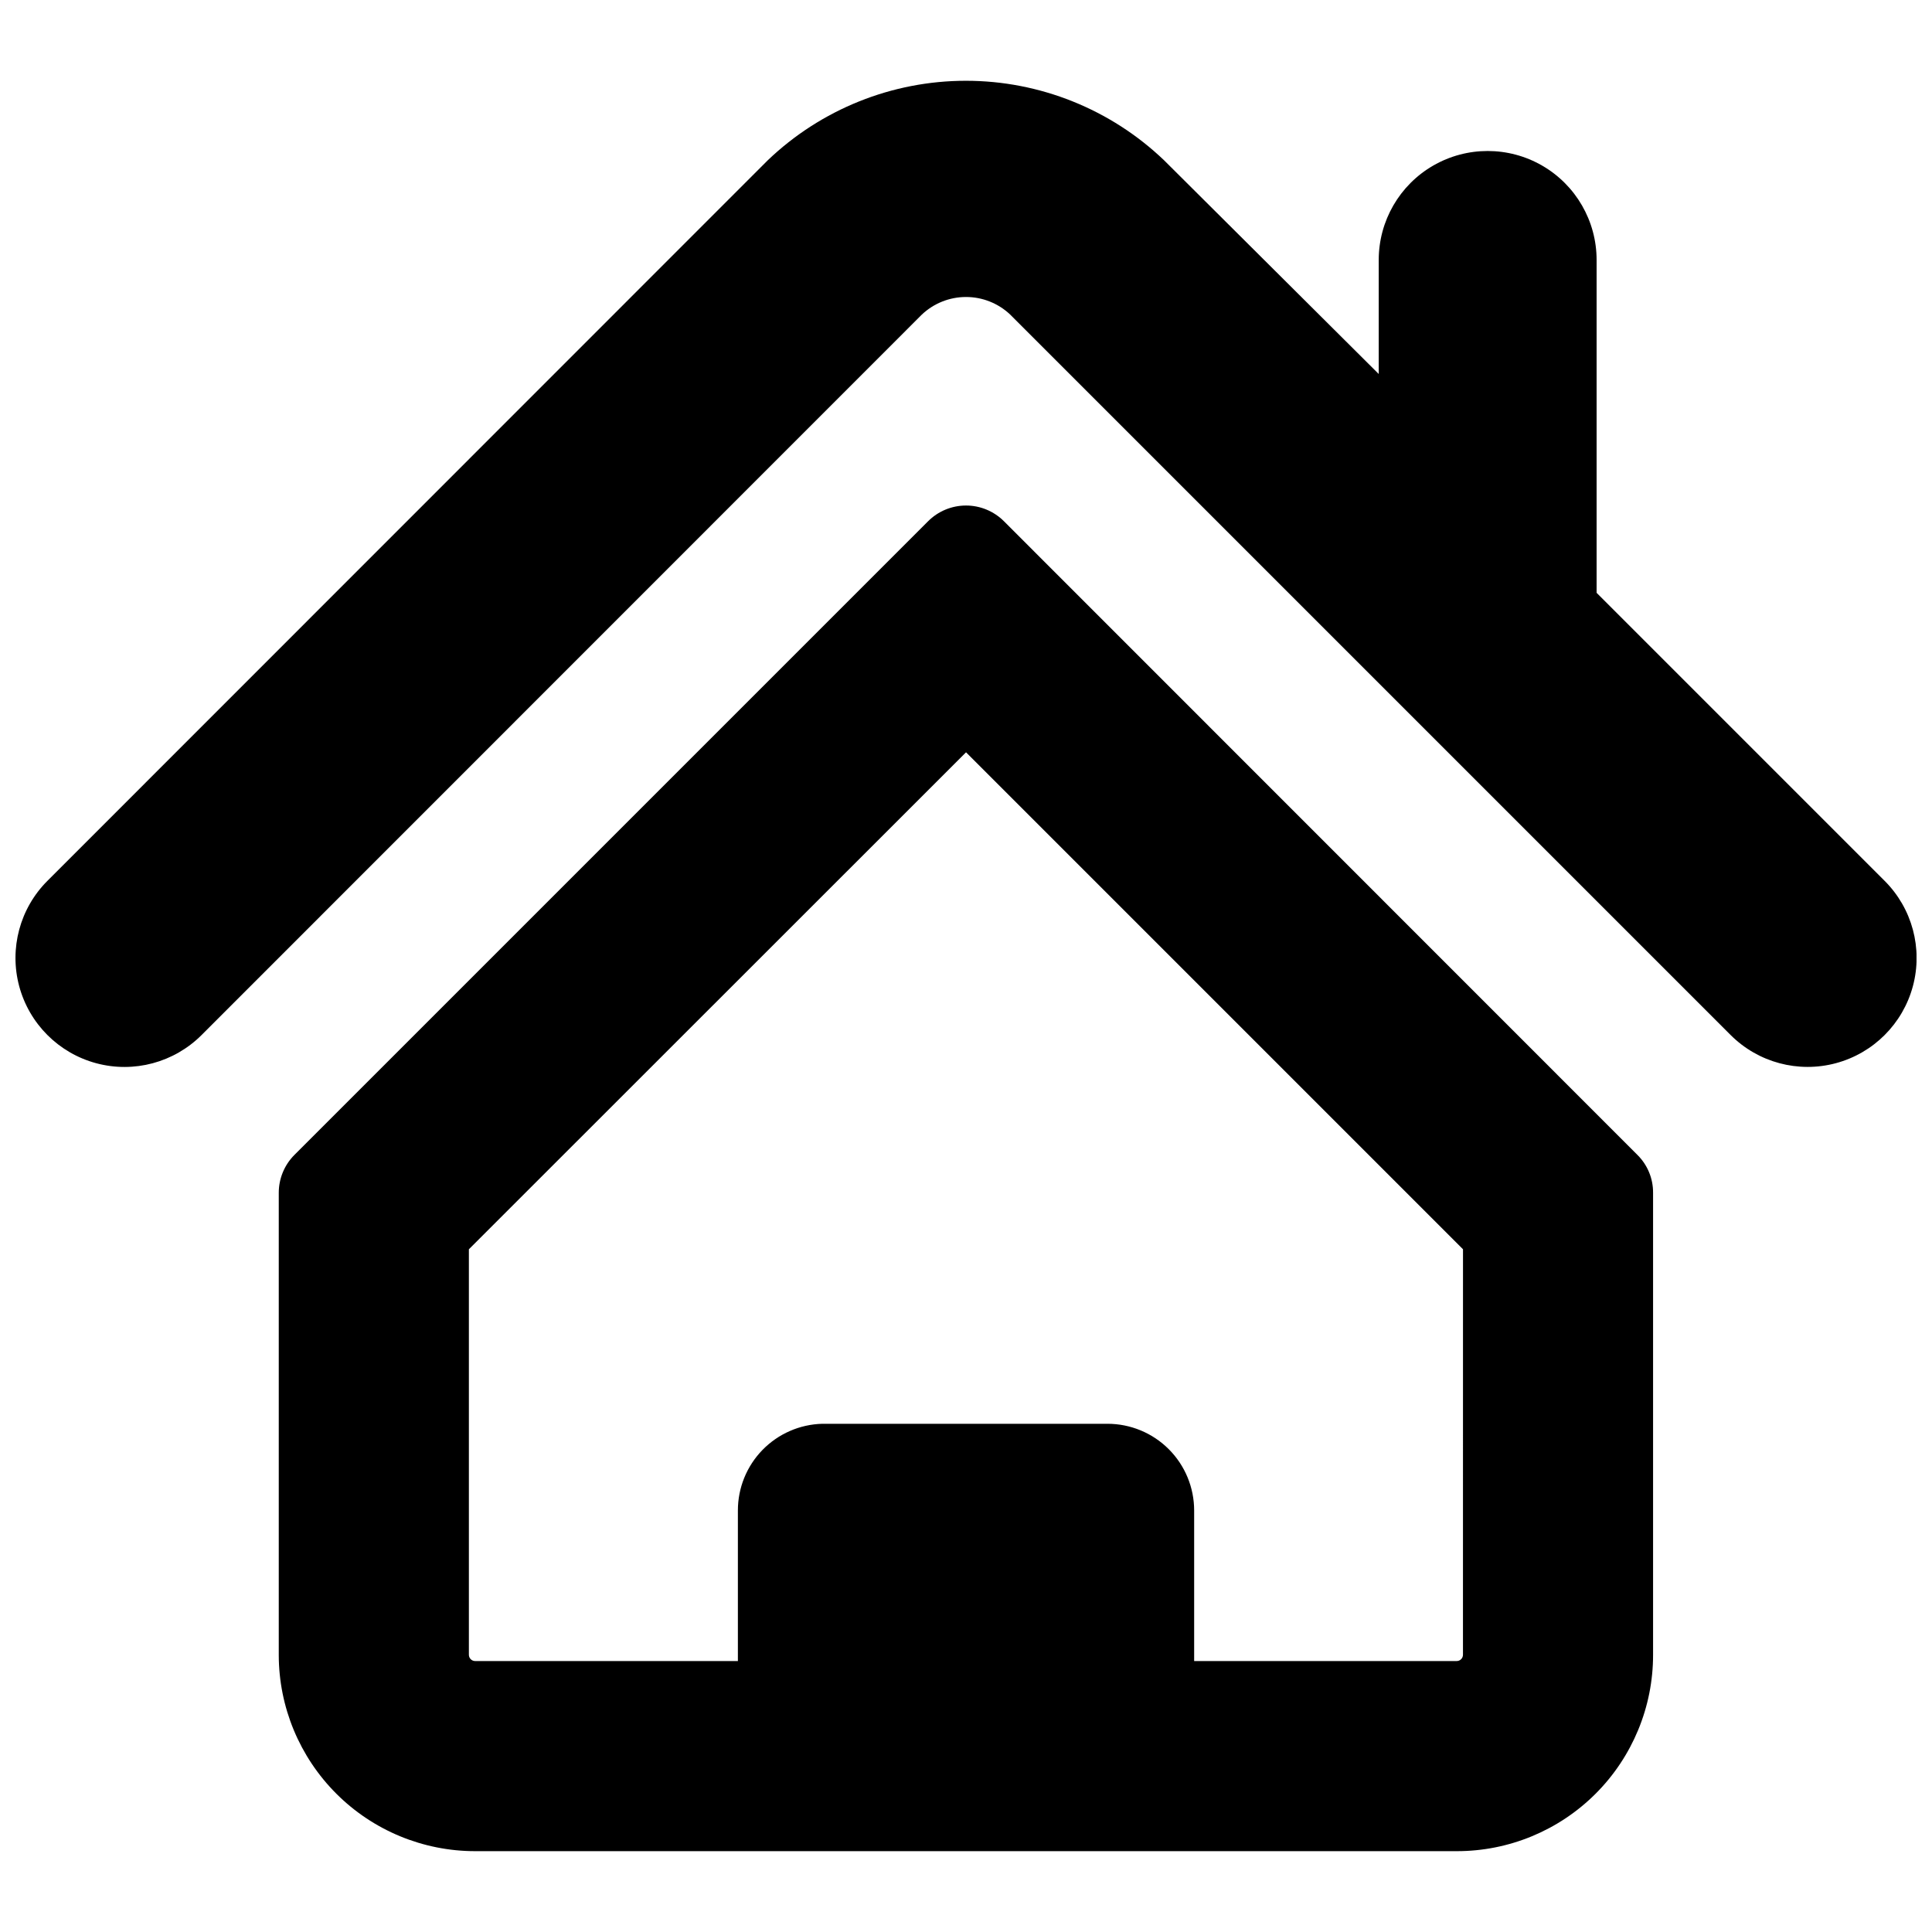
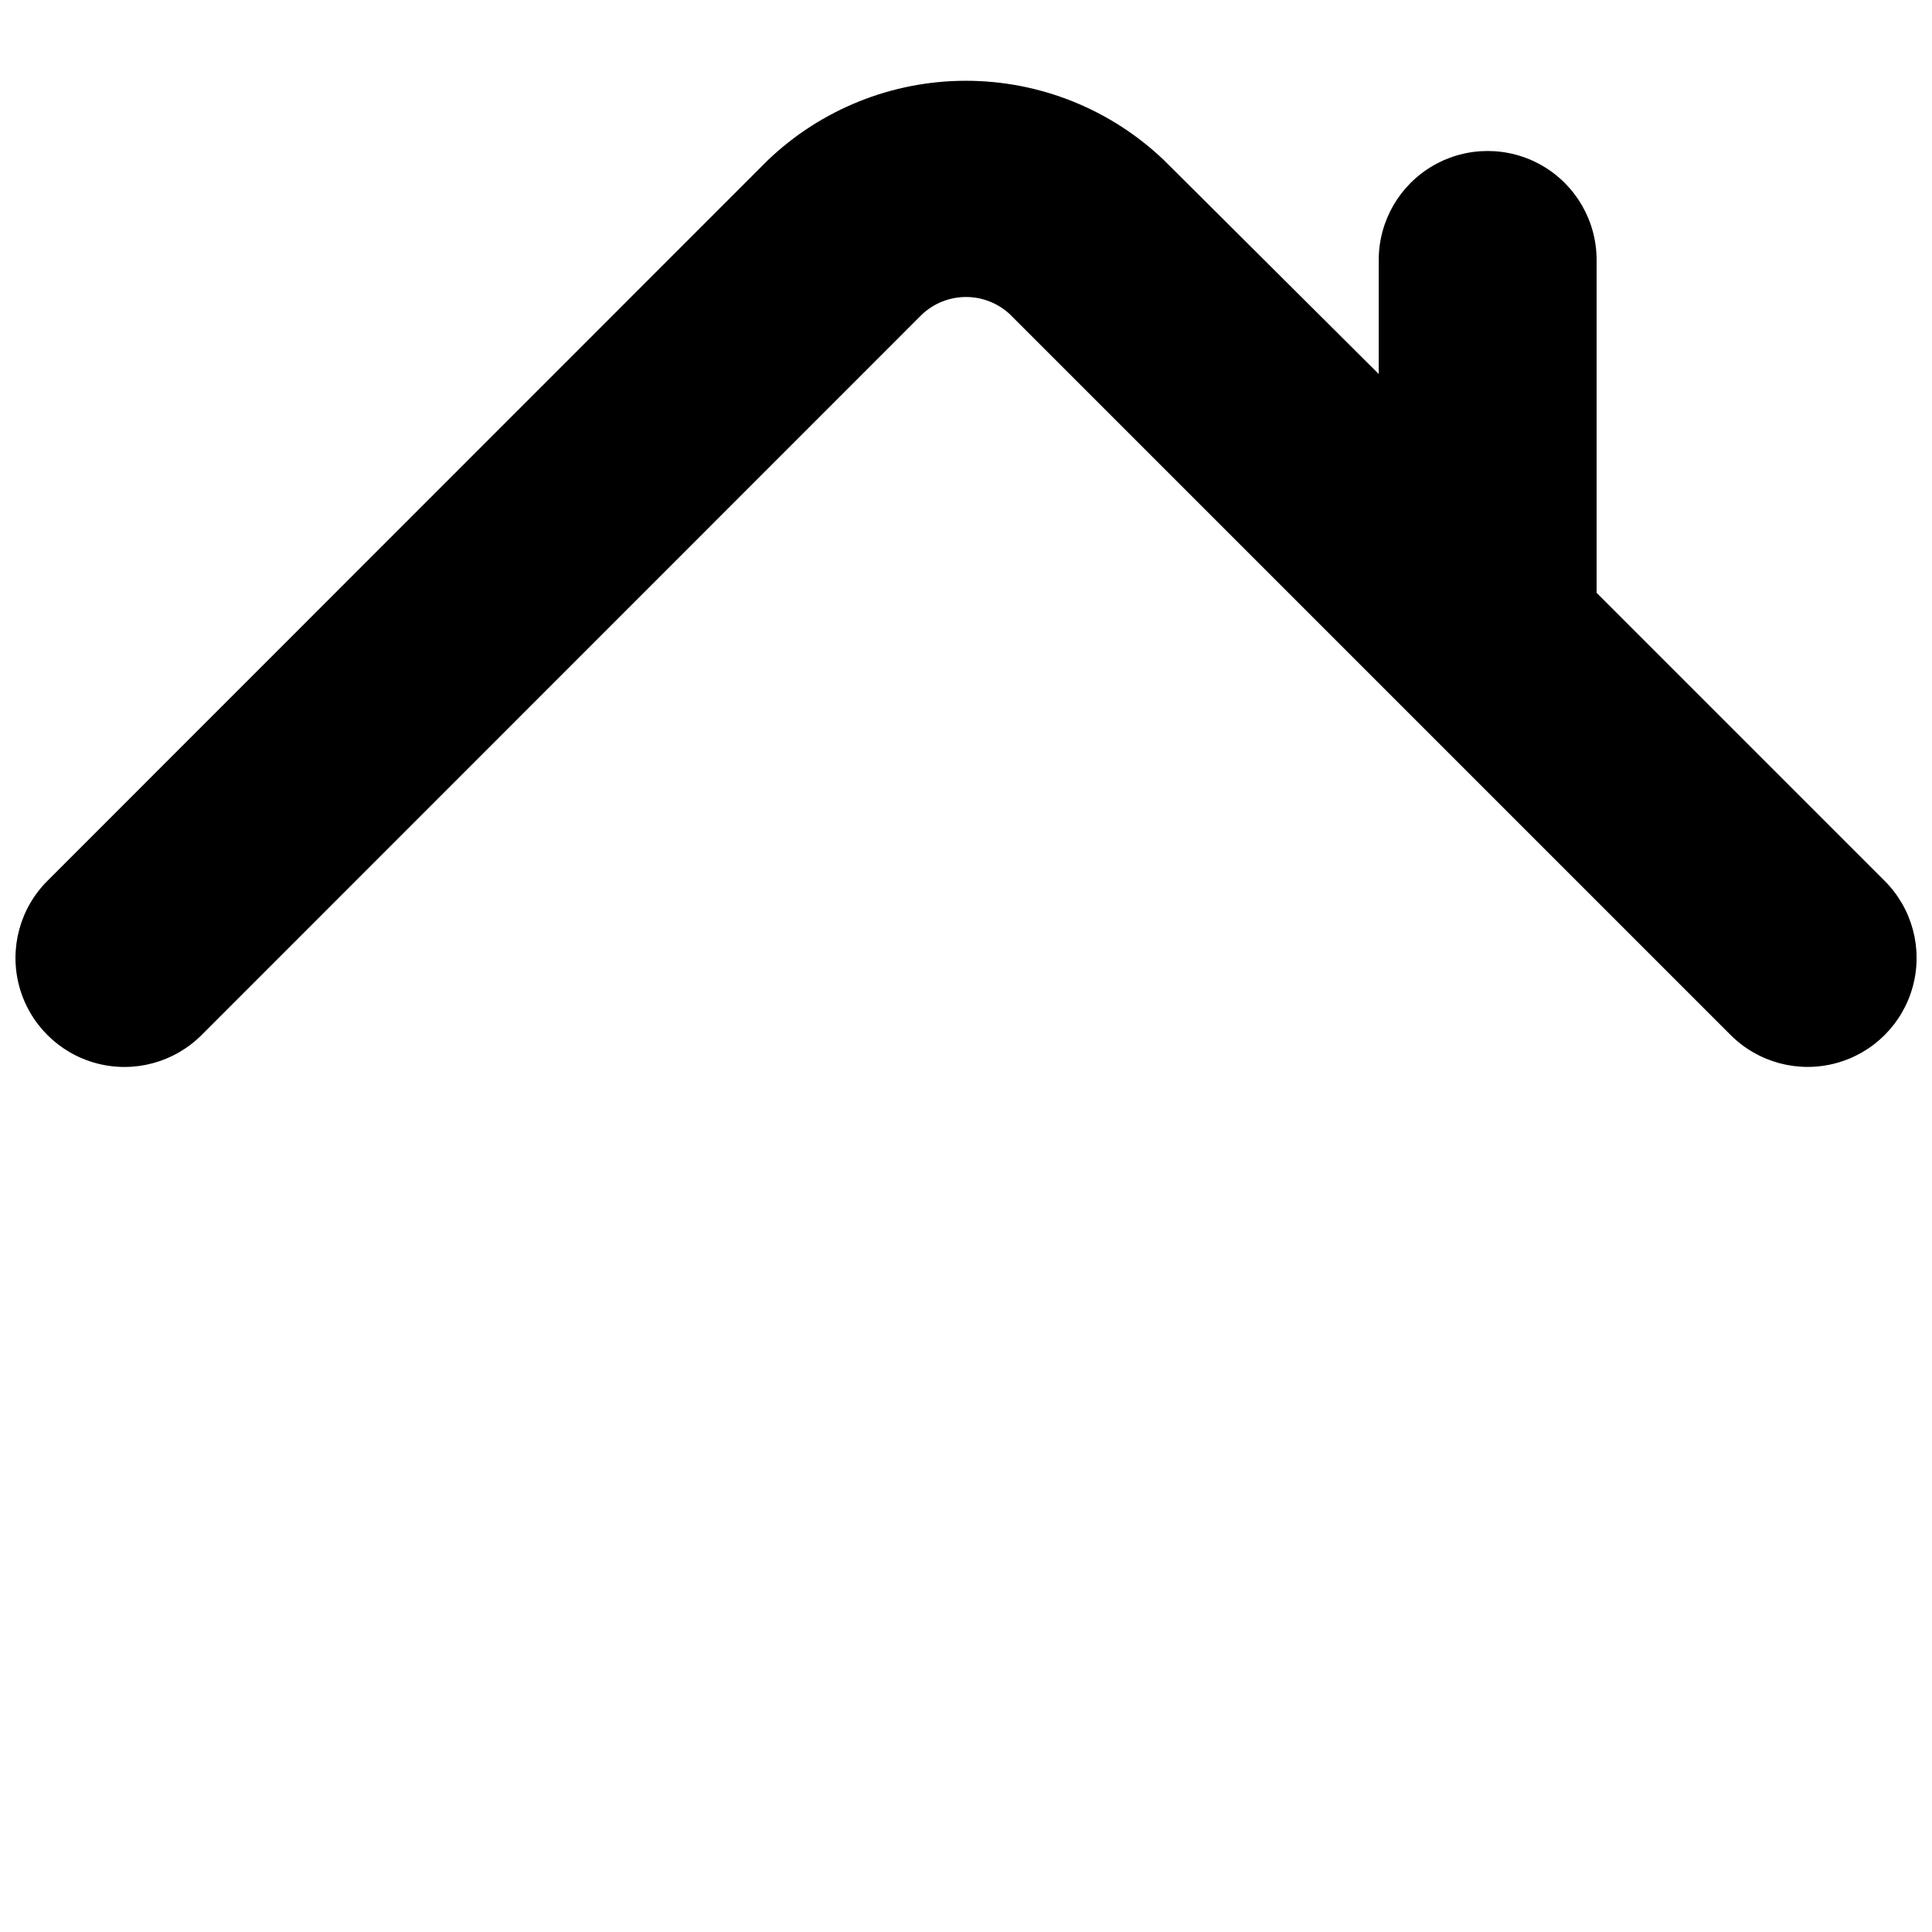
<svg xmlns="http://www.w3.org/2000/svg" width="800px" height="800px" version="1.1" viewBox="144 144 512 512">
  <defs>
    <clipPath id="a">
      <path d="m148.09 165h503.81v262h-503.81z" />
    </clipPath>
  </defs>
  <g clip-path="url(#a)">
    <path d="m643.44 377.43-76.324-76.328v-88.219c0-10.312-5.504-19.844-14.434-25-8.934-5.156-19.938-5.156-28.871 0-8.93 5.156-14.434 14.688-14.434 25v30.23l-56.879-56.629c-14.141-13.527-32.953-21.078-52.523-21.078-19.566 0-38.383 7.551-52.52 21.078l-190.89 190.95c-7.301 7.297-10.148 17.934-7.481 27.906 2.672 9.969 10.461 17.758 20.43 20.43 9.973 2.672 20.609-0.18 27.91-7.481l190.89-190.94c3.164-2.984 7.344-4.644 11.691-4.644 4.344 0 8.527 1.66 11.688 4.644l190.95 190.95-0.004-0.004c7.301 7.293 17.934 10.133 27.895 7.457 9.965-2.676 17.742-10.465 20.406-20.43 2.664-9.965-0.191-20.594-7.492-27.883z" />
  </g>
-   <path d="m577.95 450.08-167.87-167.92c-2.668-2.68-6.293-4.191-10.074-4.191-3.785 0-7.41 1.512-10.078 4.191l-167.92 167.92c-2.66 2.676-4.148 6.301-4.133 10.074v122.43c0.012 13.797 5.504 27.02 15.262 36.77 9.758 9.75 22.988 15.223 36.781 15.223h260.12c13.809 0.016 27.051-5.465 36.816-15.227 9.762-9.762 15.242-23.008 15.227-36.816v-122.43c0.027-3.758-1.461-7.371-4.129-10.023zm-46.25 132.45c0 0.918-0.746 1.664-1.664 1.664h-69.574v-39.902c0-6.094-2.422-11.938-6.731-16.246-4.309-4.309-10.152-6.727-16.246-6.727h-75.57c-5.988 0.156-11.676 2.648-15.855 6.938-4.18 4.293-6.516 10.047-6.512 16.035v39.902h-69.629c-0.918 0-1.66-0.746-1.66-1.664v-107.46l131.75-131.7 131.7 131.7z" />
</svg>